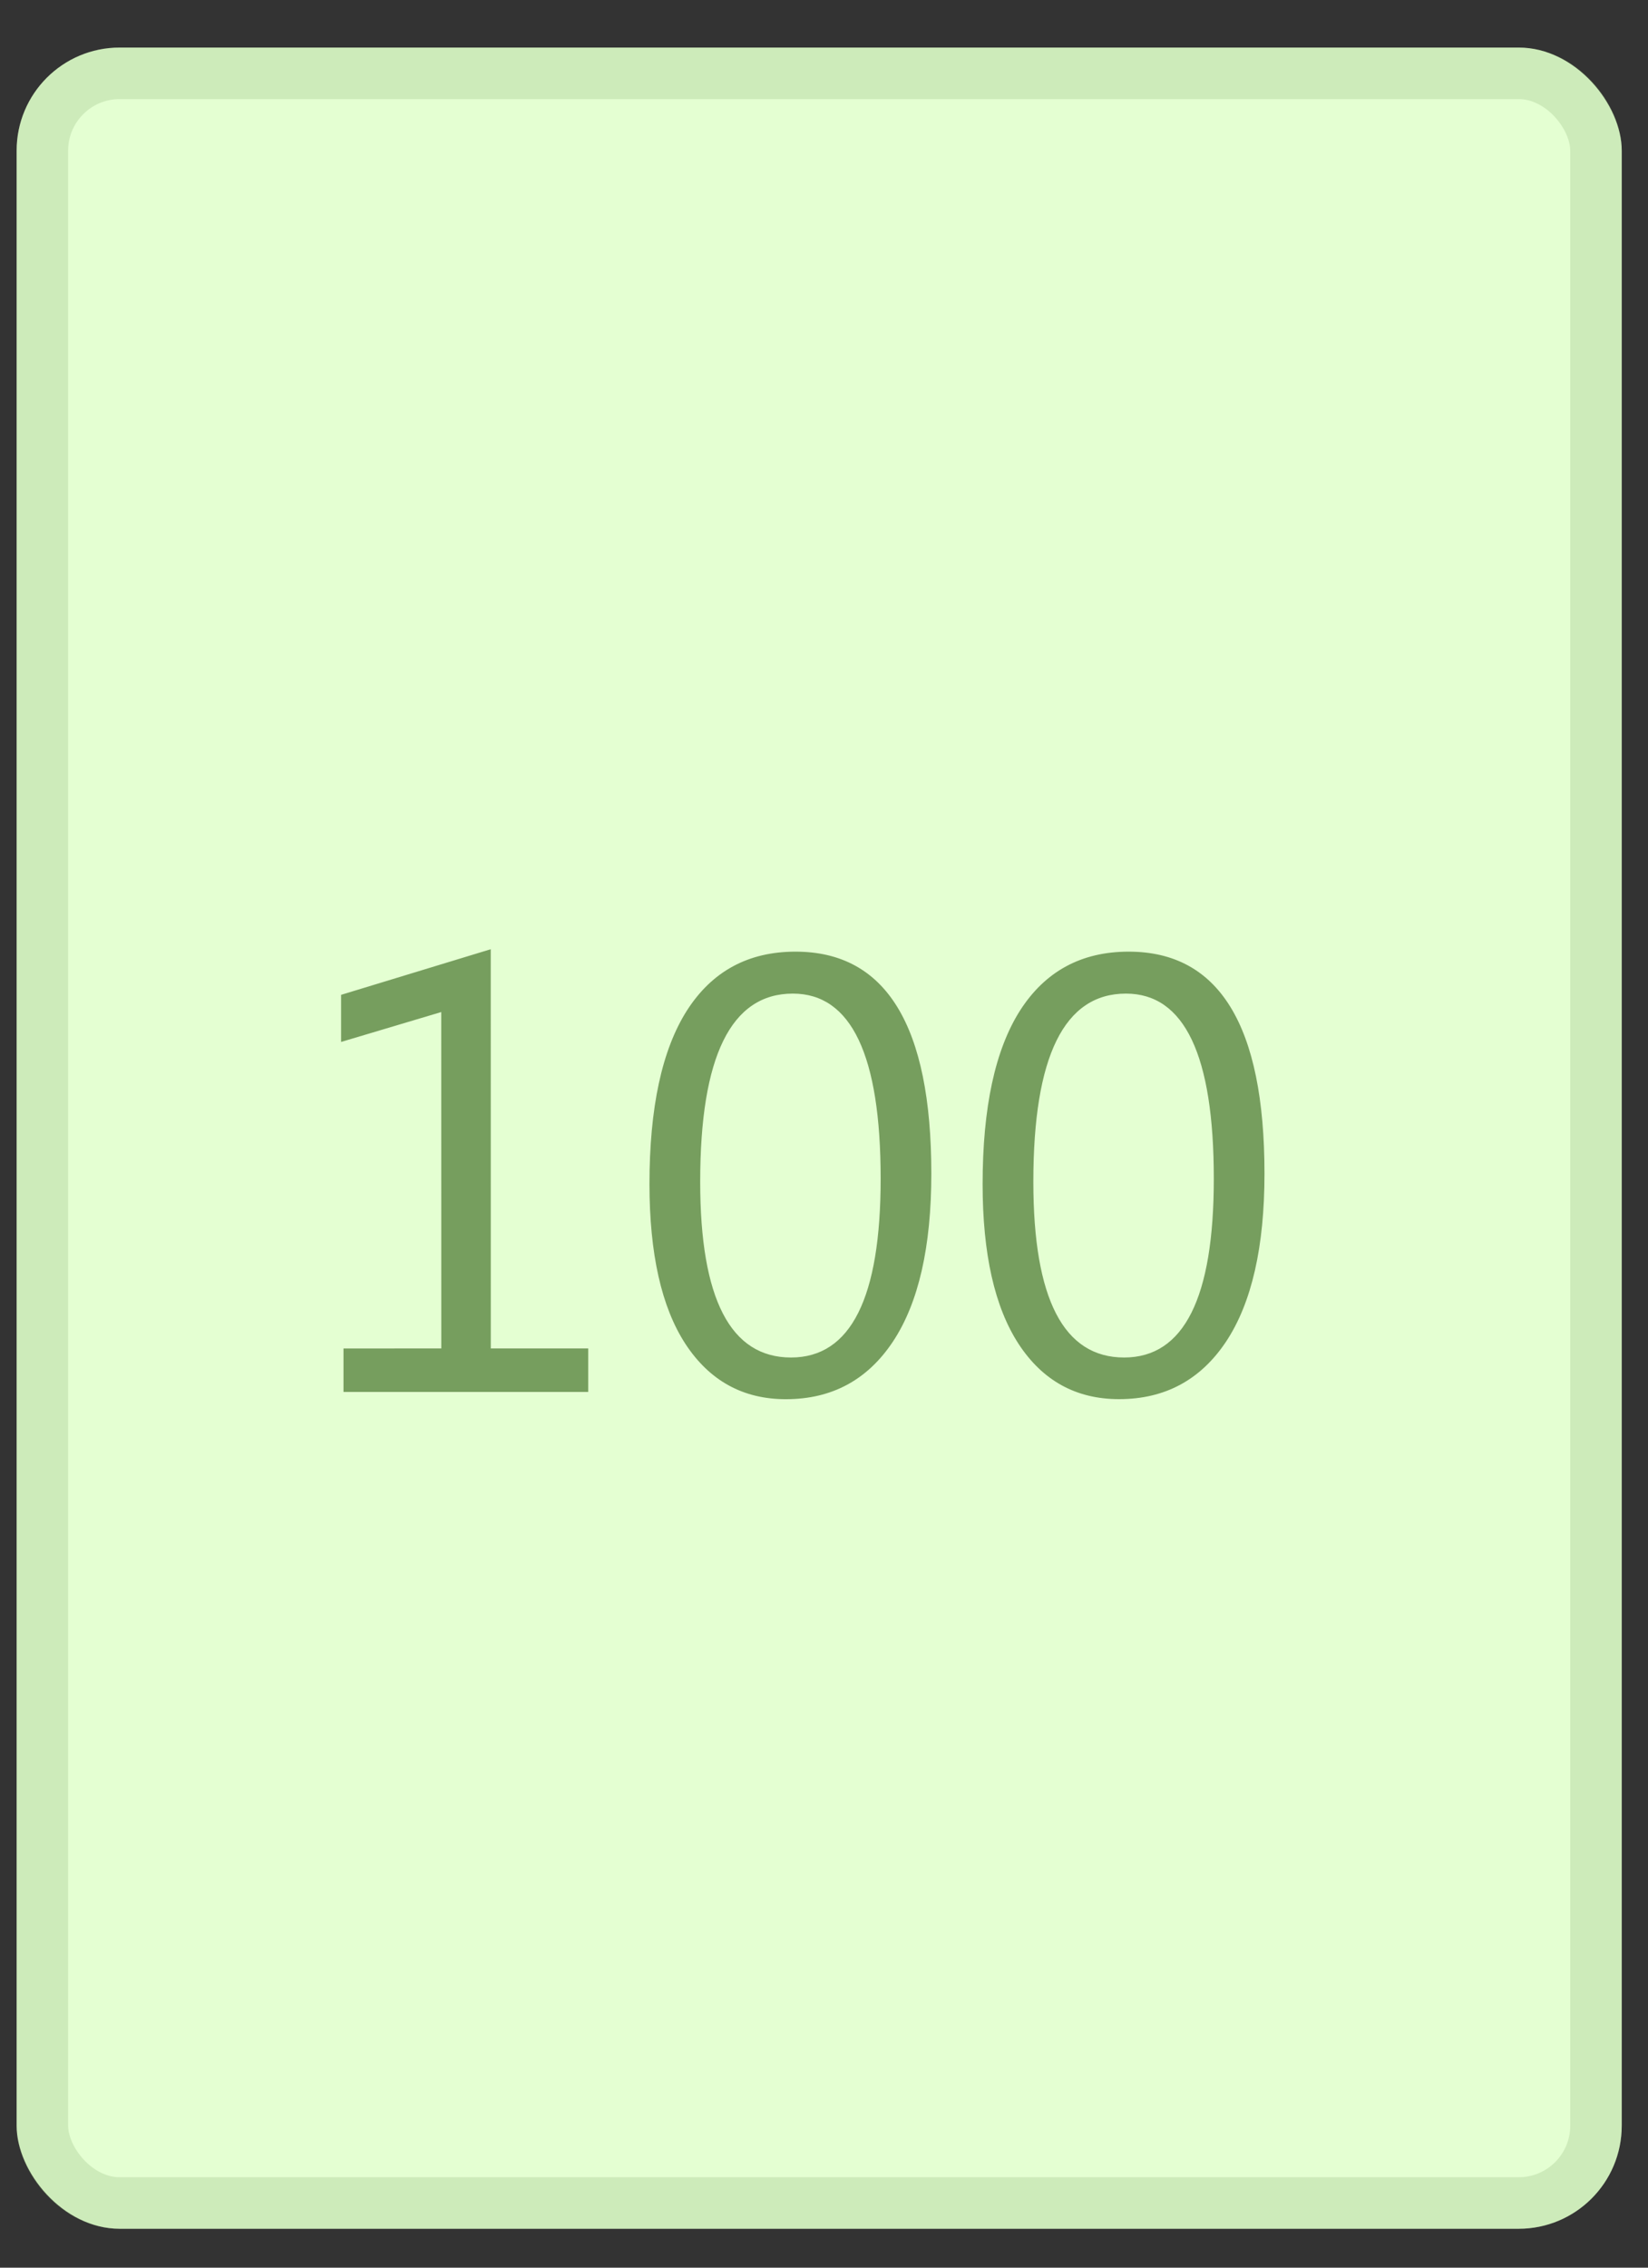
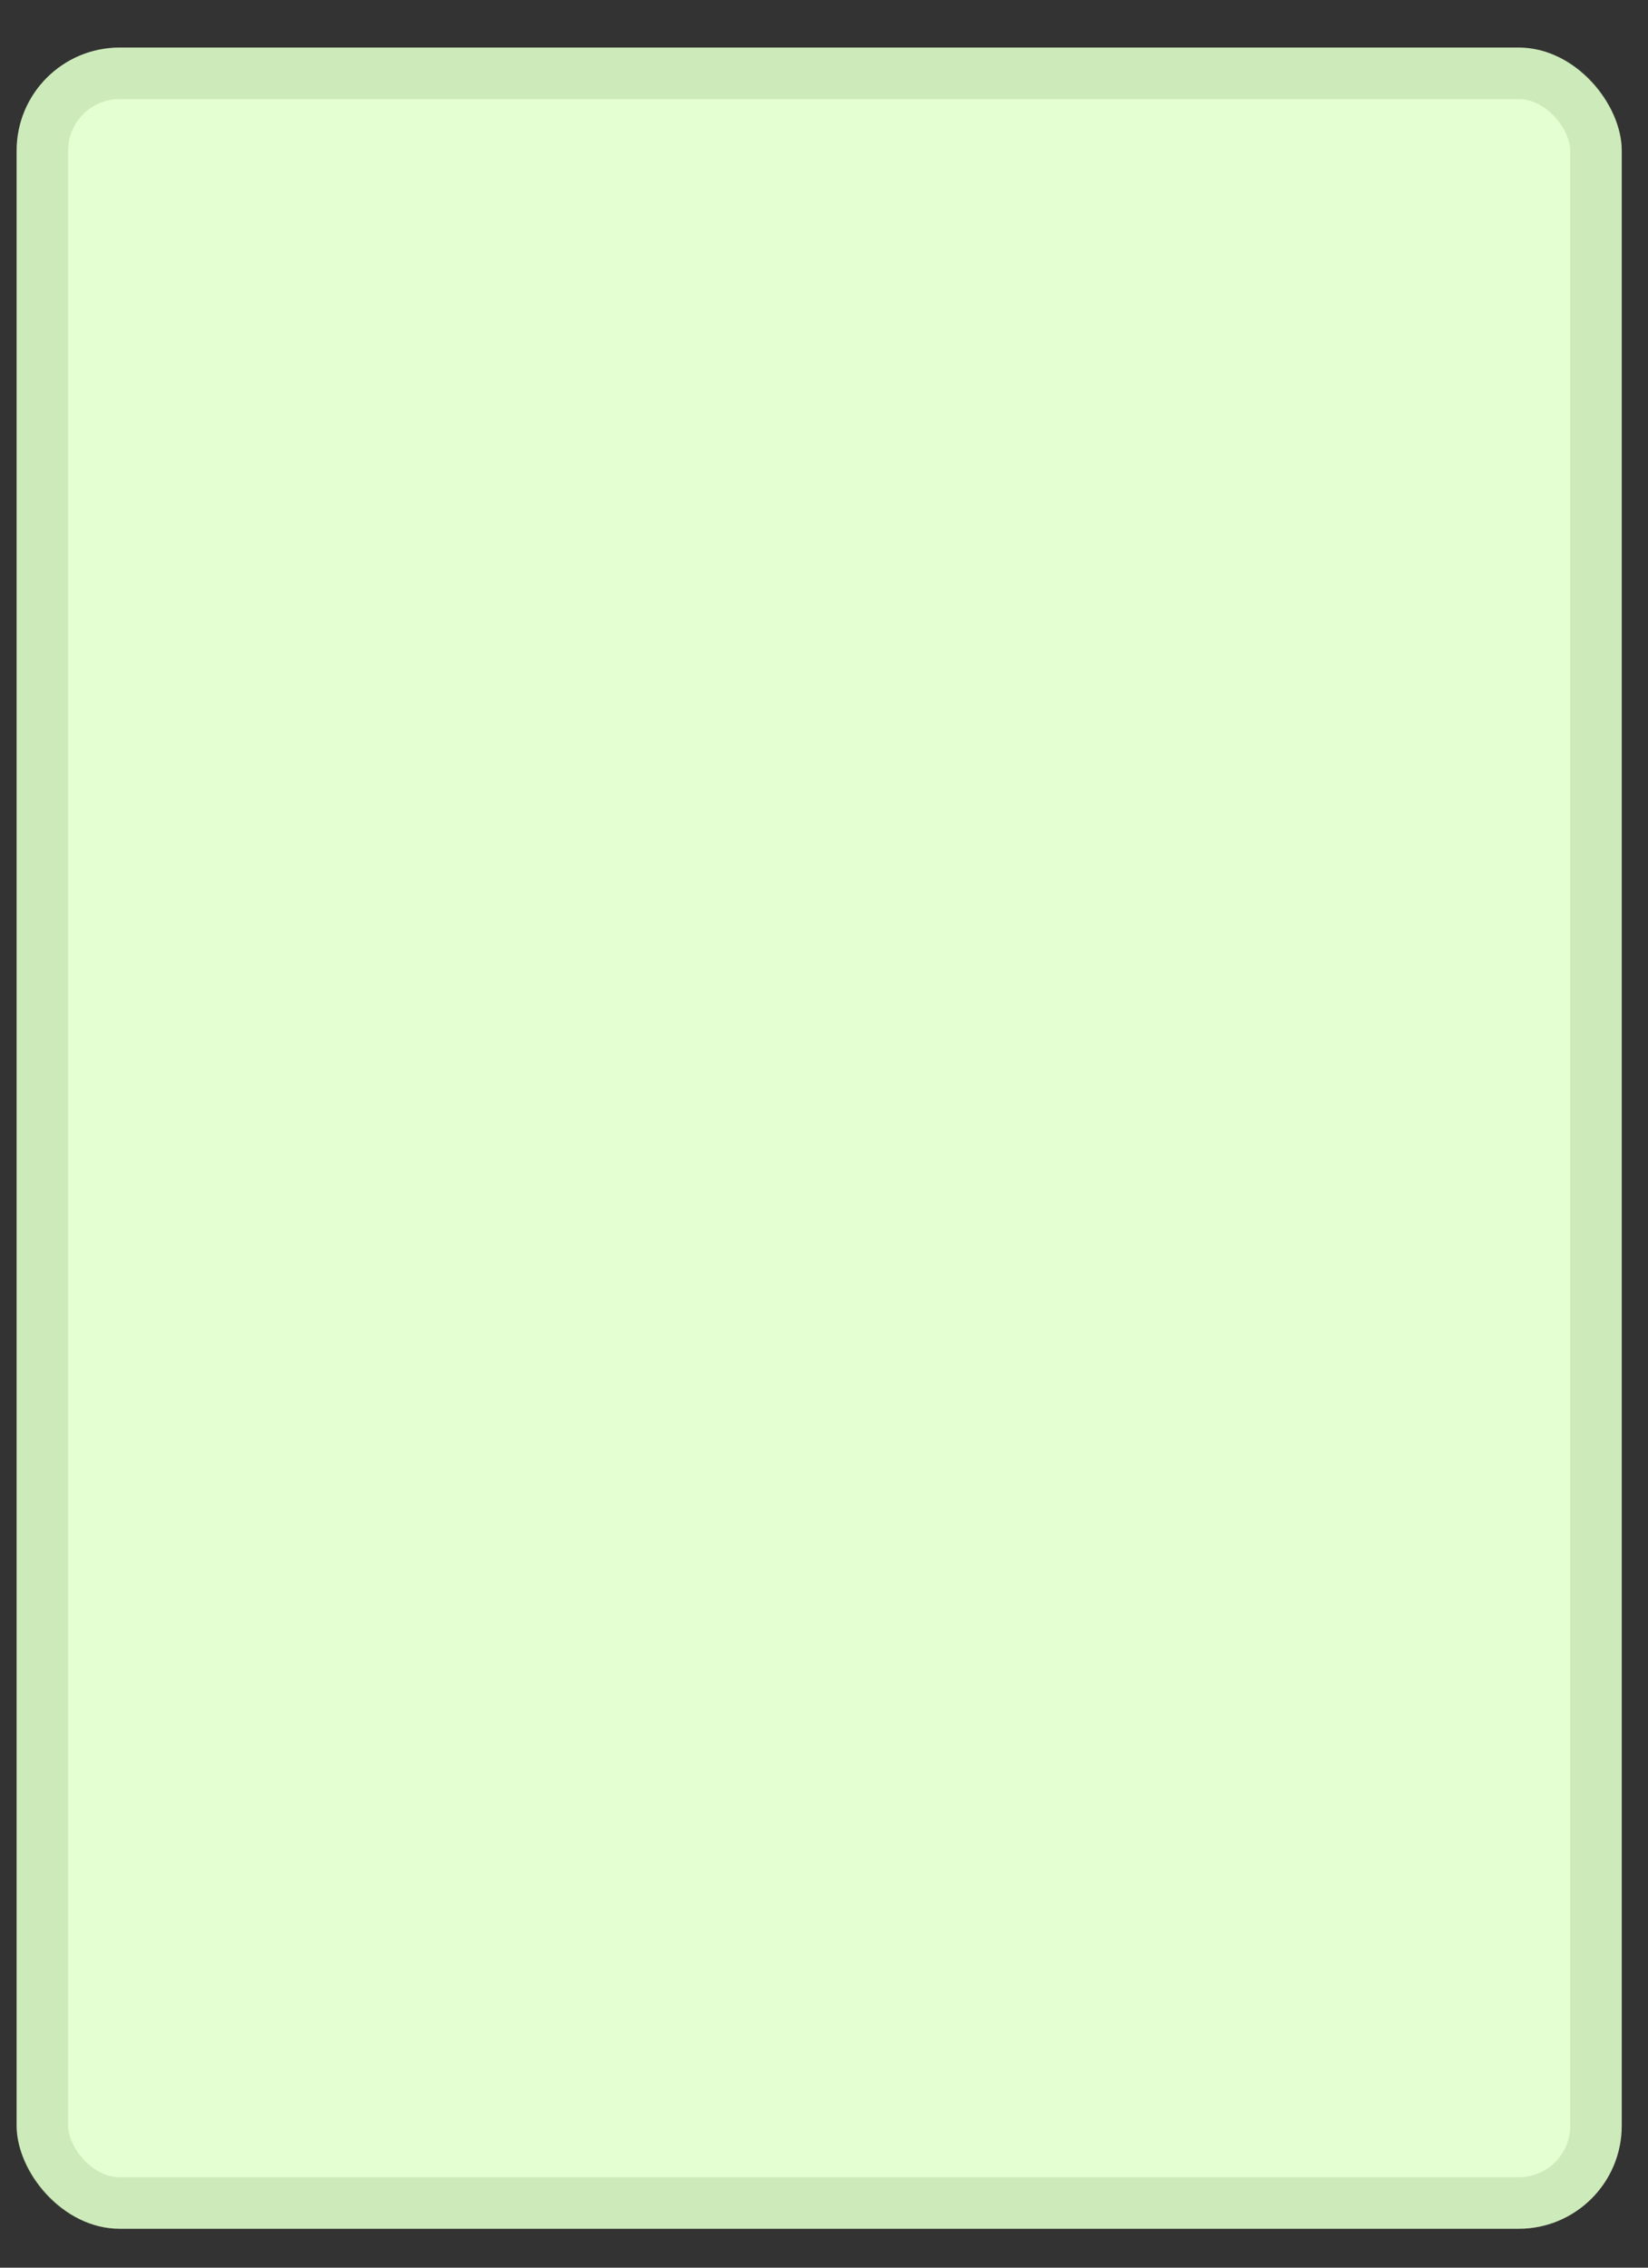
<svg xmlns="http://www.w3.org/2000/svg" width="32" height="44" viewBox="0 0 32 44" fill="none">
  <rect x="0" y="0" width="32" height="44" fill="#333333" stroke="none" />
  <rect x="0.323" y="0.923" width="31.167" height="42.322" rx="2" fill="#E4FFD2" />
  <rect x="0.823" y="1.423" width="30.167" height="41.322" rx="1.5" stroke="#769E5E" stroke-opacity="0.2" />
-   <path d="M11.422 27.008L6.67 27.008L6.67 26.165L8.569 26.164L8.568 19.637L6.623 20.217L6.623 19.303L9.529 18.418L9.53 26.164L11.422 26.164L11.422 27.008ZM15.26 27.149C14.428 27.149 13.778 26.791 13.309 26.076C12.844 25.362 12.612 24.328 12.611 22.977C12.611 21.492 12.854 20.369 13.338 19.608C13.826 18.846 14.529 18.465 15.447 18.465C17.205 18.465 18.084 19.9 18.084 22.771C18.084 24.193 17.836 25.279 17.34 26.029C16.844 26.776 16.151 27.149 15.26 27.149ZM15.395 19.279C14.195 19.279 13.596 20.496 13.596 22.93C13.596 25.203 14.184 26.34 15.36 26.34C16.52 26.34 17.1 25.184 17.1 22.871C17.1 20.477 16.531 19.279 15.395 19.279ZM21.729 27.148C20.897 27.148 20.246 26.791 19.778 26.076C19.313 25.361 19.08 24.328 19.08 22.977C19.08 21.492 19.322 20.369 19.807 19.607C20.295 18.846 20.998 18.465 21.916 18.465C23.674 18.465 24.553 19.9 24.553 22.771C24.553 24.193 24.305 25.279 23.809 26.029C23.313 26.775 22.619 27.148 21.729 27.148ZM21.863 19.279C20.664 19.279 20.065 20.496 20.065 22.93C20.065 25.203 20.653 26.34 21.828 26.34C22.989 26.34 23.569 25.183 23.569 22.871C23.569 20.476 23 19.279 21.863 19.279Z" fill="#769E5E" />
</svg>